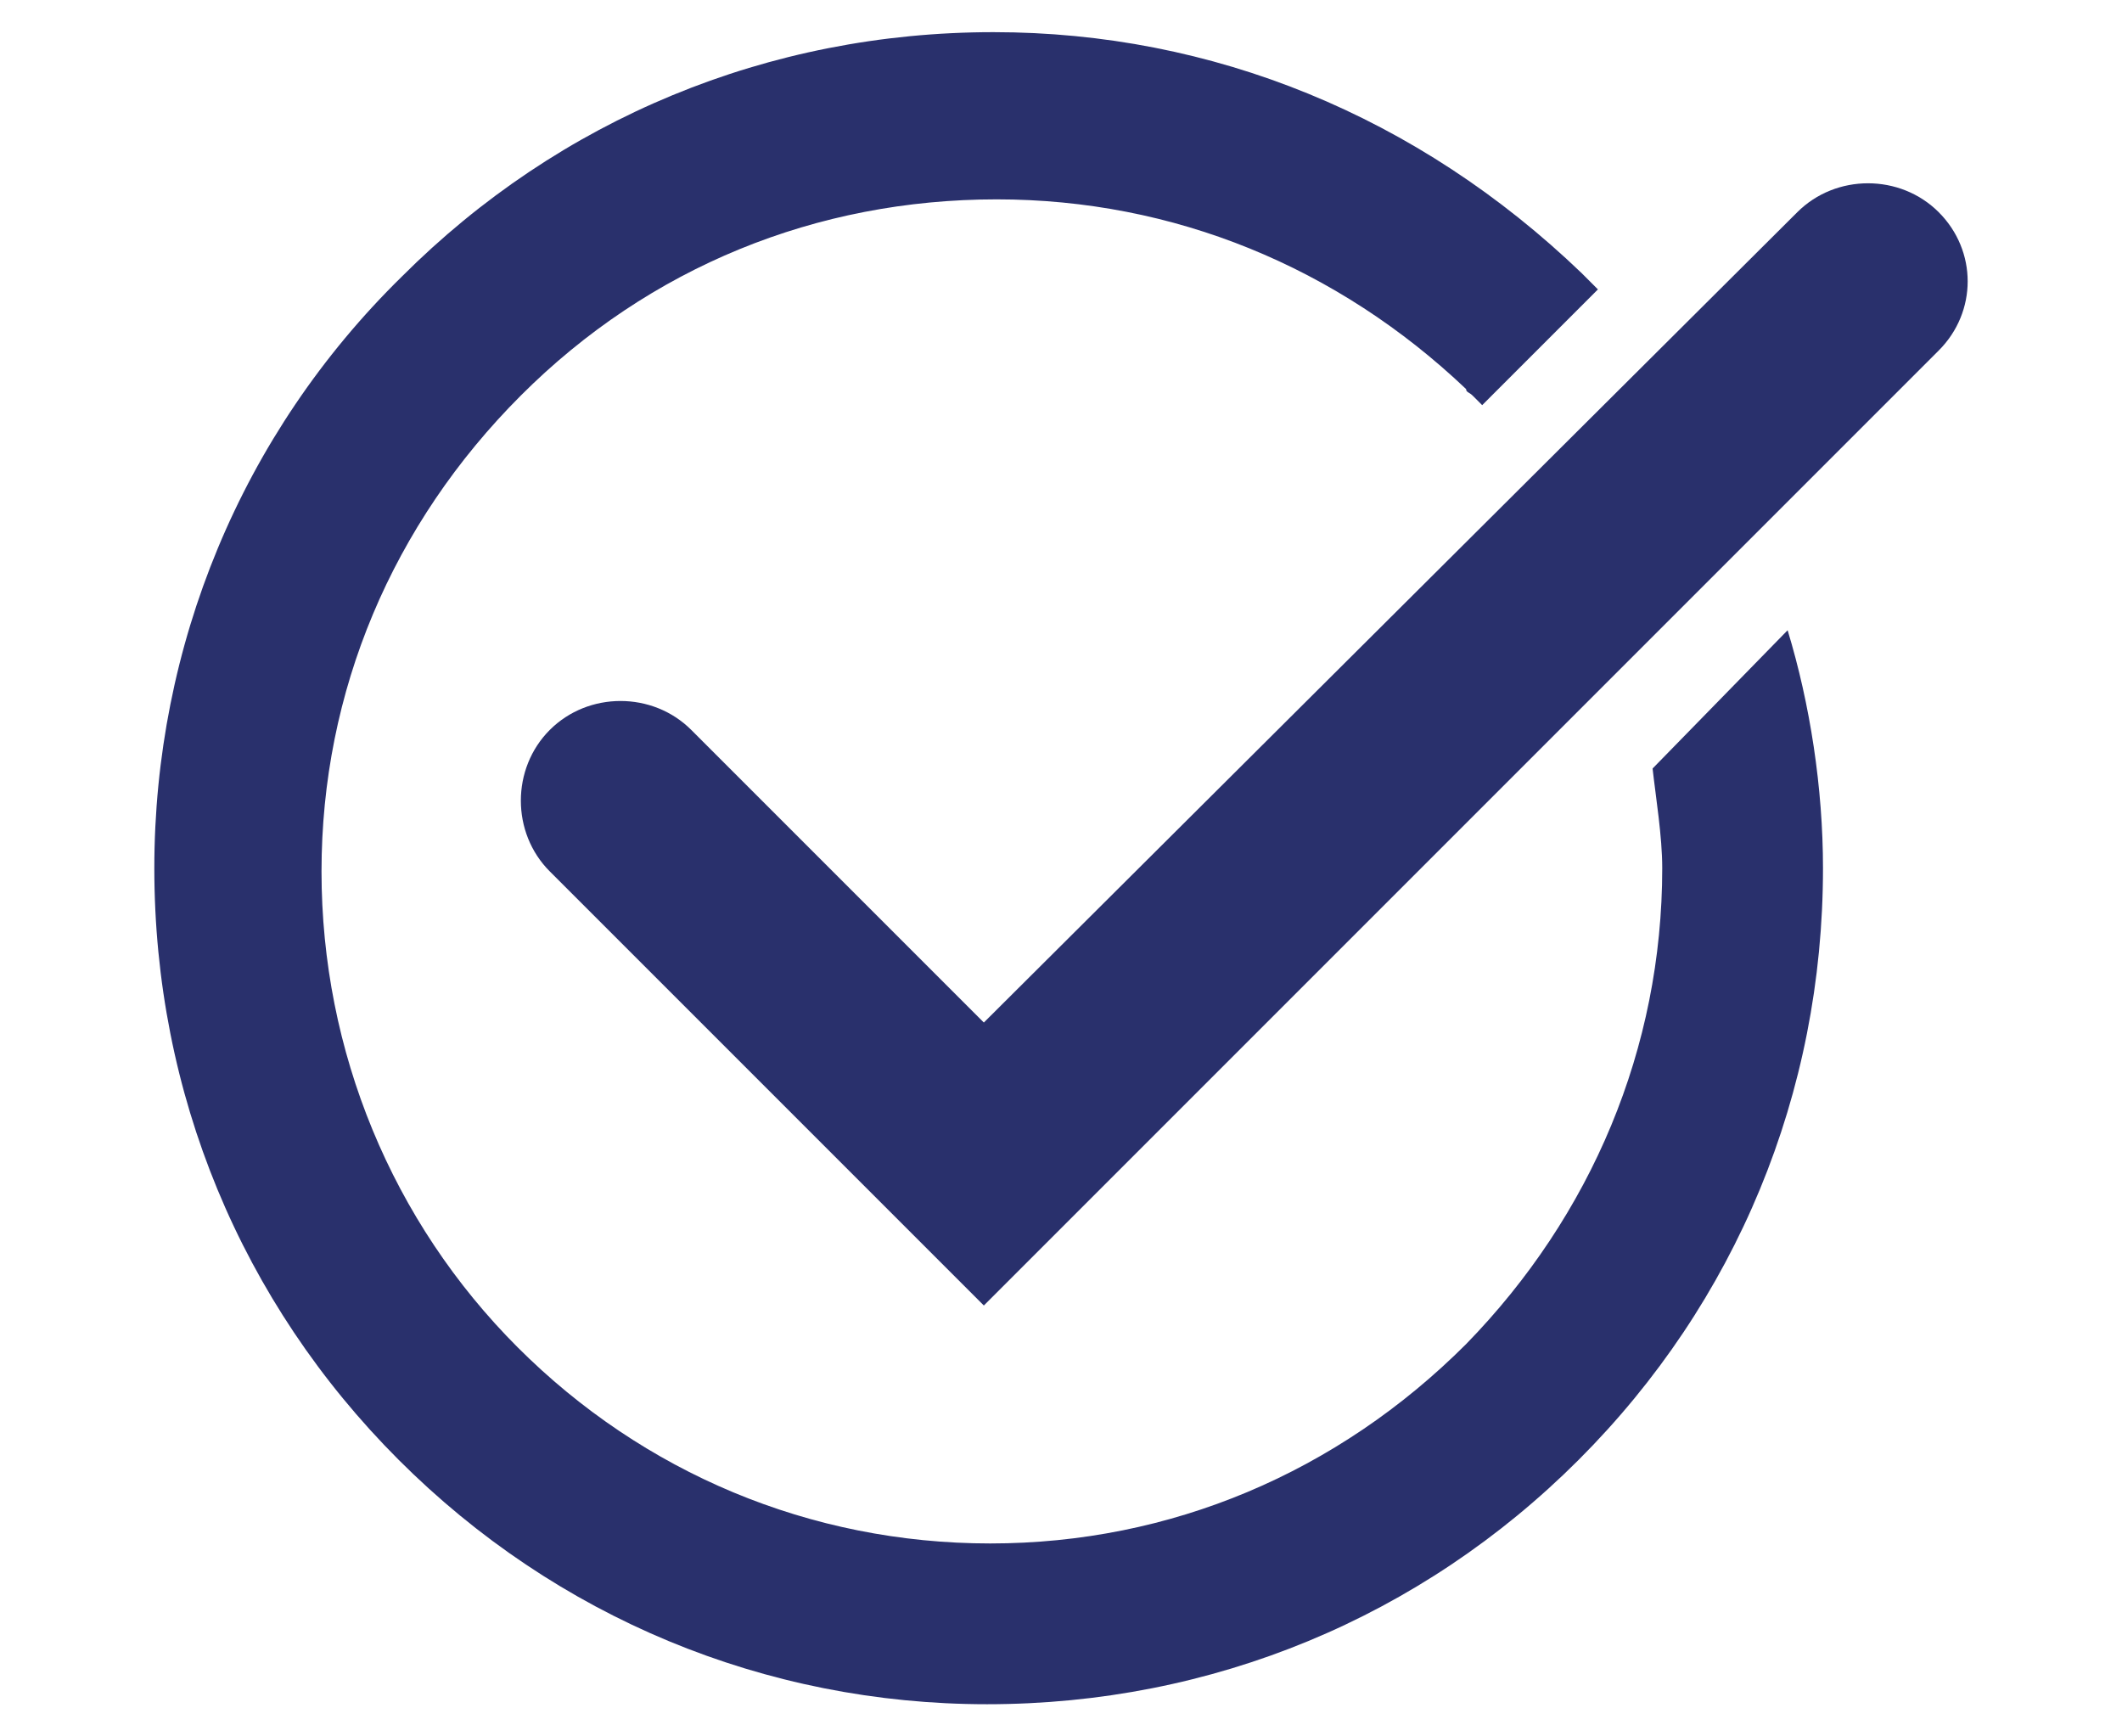
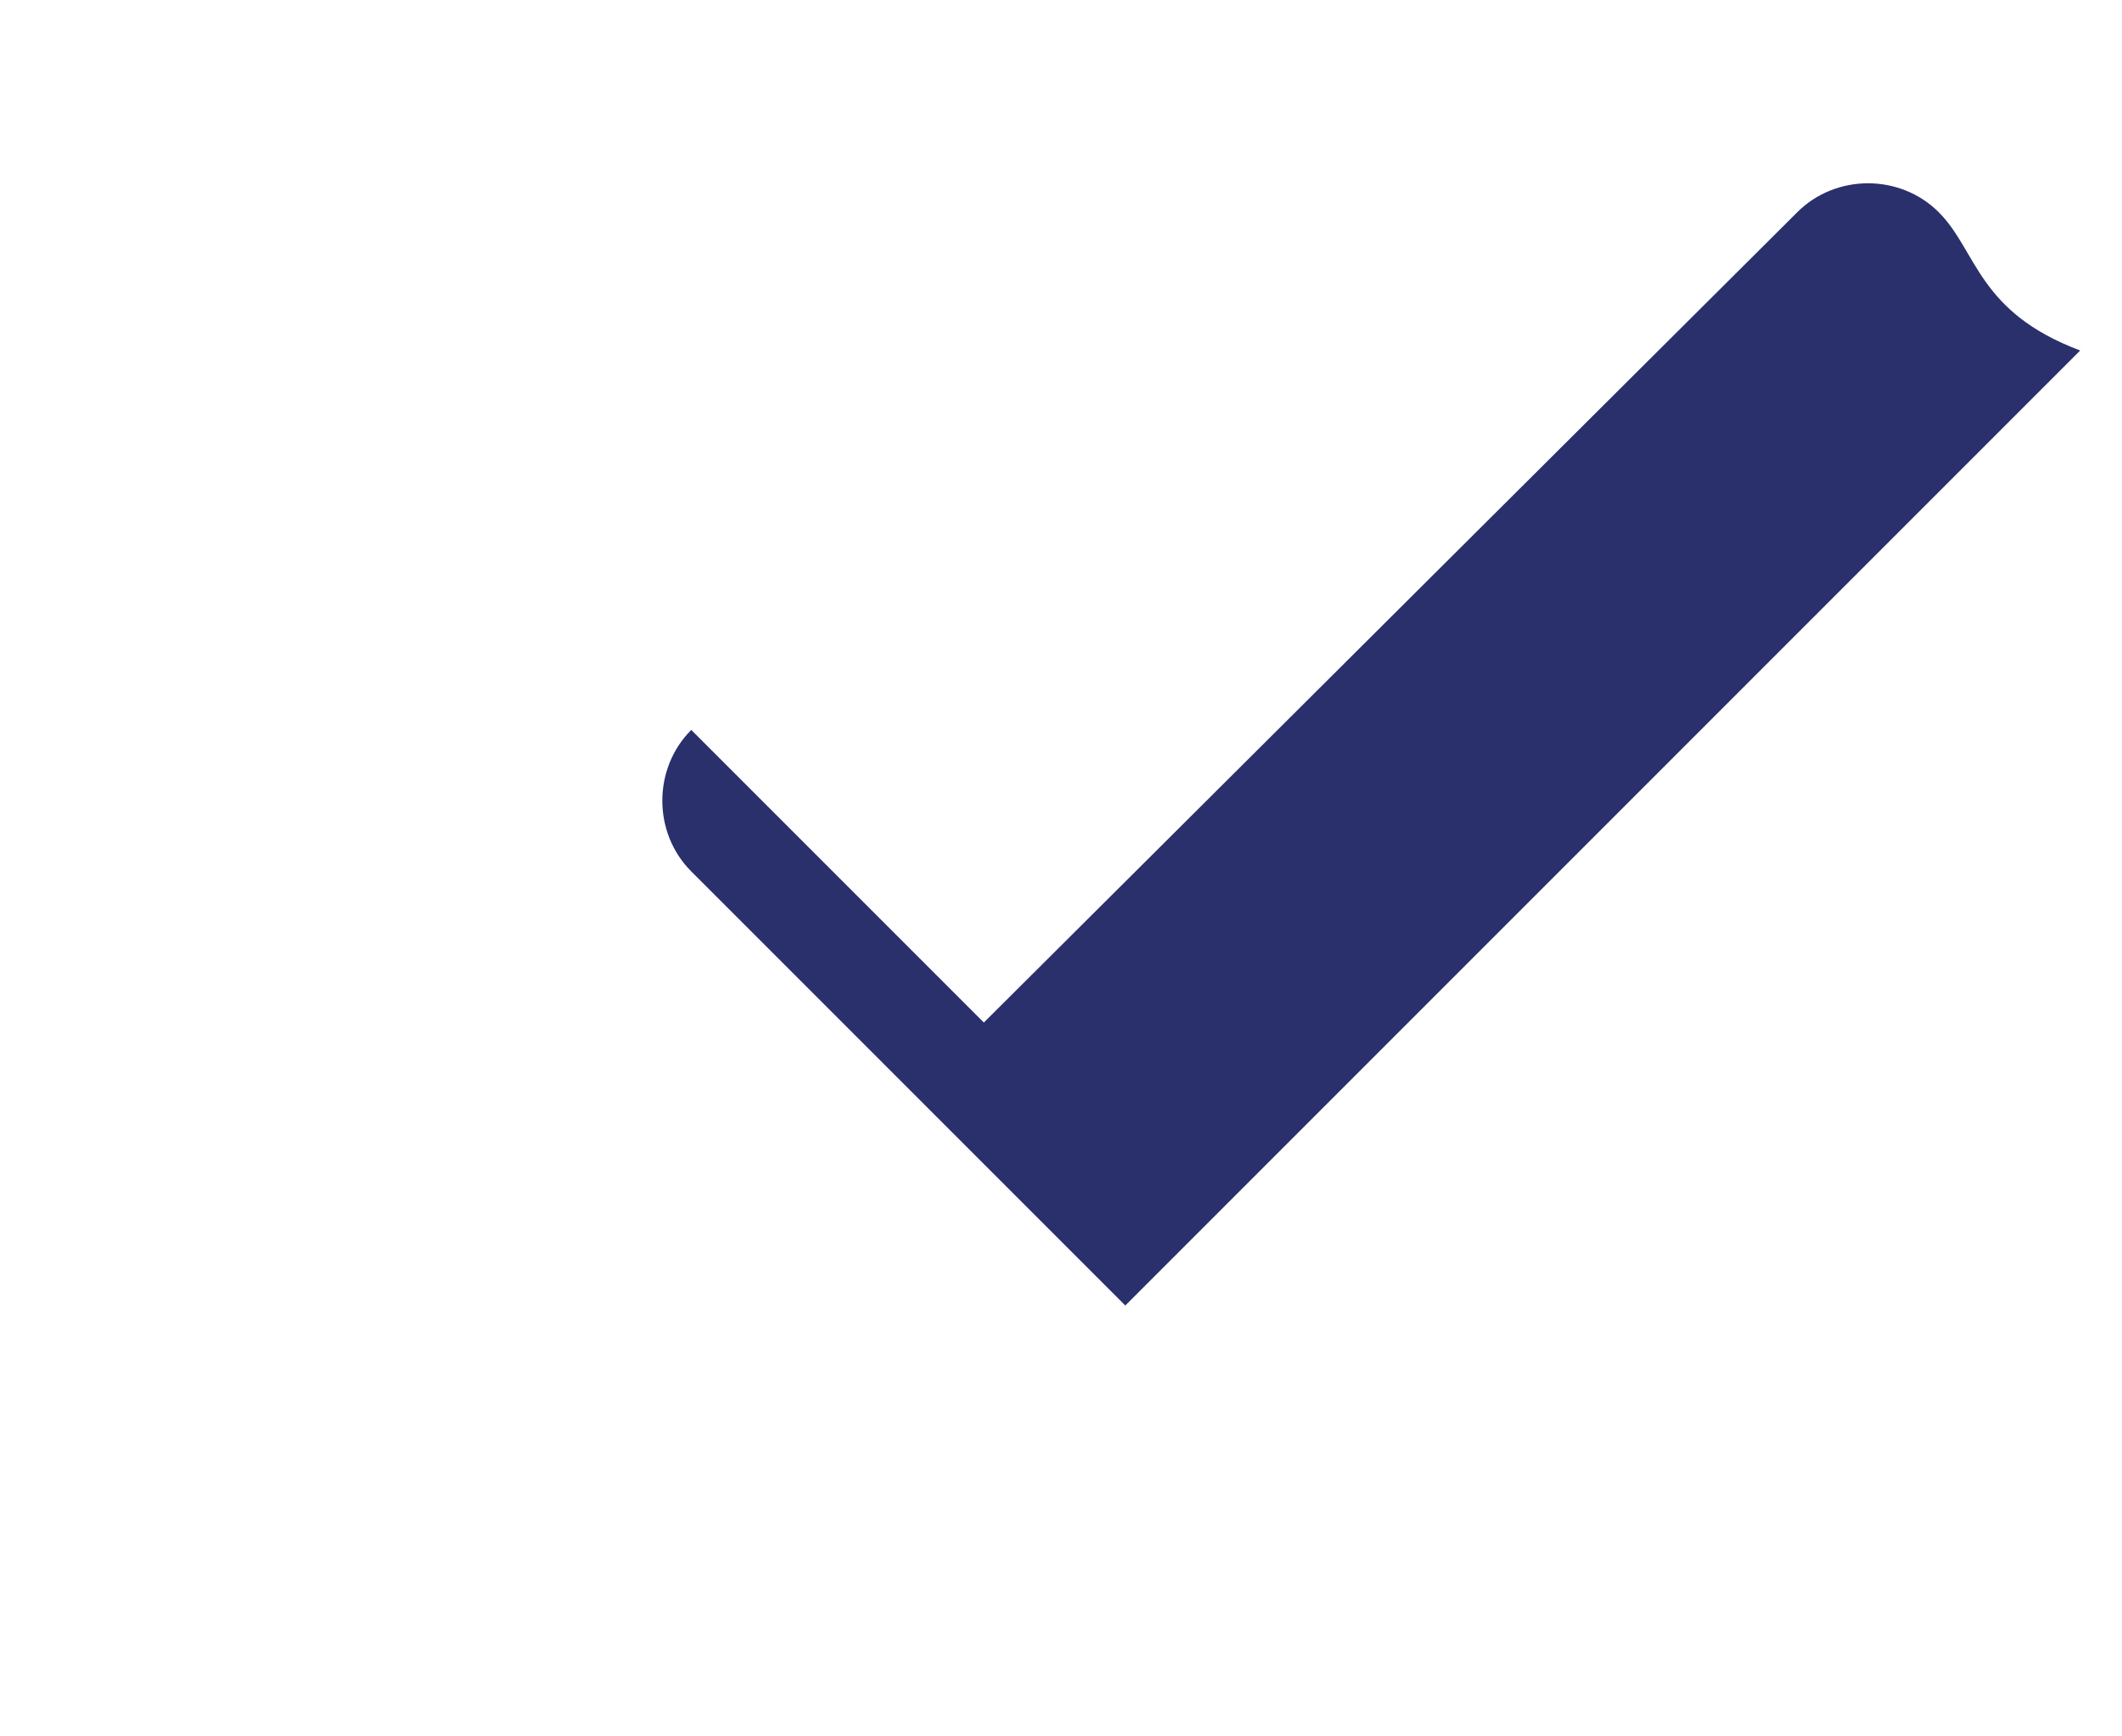
<svg xmlns="http://www.w3.org/2000/svg" version="1.1" id="Layer_1" x="0px" y="0px" width="66px" height="54px" viewBox="0 0 66 54" style="enable-background:new 0 0 66 54;" xml:space="preserve">
  <style type="text/css">
	.st0{fill:#29306C;}
</style>
  <g>
-     <path class="st0" d="M51.4,23.9c0.1,0.9,0.3,2.1,0.3,3.1c0,5.6-2.2,10.8-6.1,14.8c-4,4-9.2,6.2-14.8,6.2c-5.6,0-10.8-2.2-14.7-6.1   c-3.9-3.9-6.1-9.2-6.1-14.8c0-5.6,2.2-10.8,6.2-14.8c4-4,9.2-6.1,14.8-6.1c5.5,0,10.6,2.1,14.6,5.9c0,0.1,0.1,0.1,0.2,0.2   c0.1,0.1,0.3,0.3,0.3,0.3l3.6-3.6c-0.1-0.1-0.4-0.4-0.5-0.5C44.1,3.6,37.7,1,30.9,1c-7,0-13.5,2.7-18.4,7.6   C7.5,13.5,4.8,20.1,4.8,27c0,7,2.7,13.5,7.6,18.4c4.9,4.9,11.4,7.6,18.3,7.6c7,0,13.5-2.7,18.4-7.6c4.9-4.9,7.6-11.4,7.6-18.4   c0-2.5-0.4-5.1-1.1-7.4L51.4,23.9z" />
-     <path class="st0" d="M60.3,6.6c-1.2-1.2-3.2-1.2-4.4,0L30.6,31.8l-9.1-9.1c-1.2-1.2-3.2-1.2-4.4,0c-1.2,1.2-1.2,3.2,0,4.4   l13.5,13.5l29.7-29.7C61.5,9.7,61.5,7.8,60.3,6.6z" />
+     <path class="st0" d="M60.3,6.6c-1.2-1.2-3.2-1.2-4.4,0L30.6,31.8l-9.1-9.1c-1.2,1.2-1.2,3.2,0,4.4   l13.5,13.5l29.7-29.7C61.5,9.7,61.5,7.8,60.3,6.6z" />
  </g>
</svg>